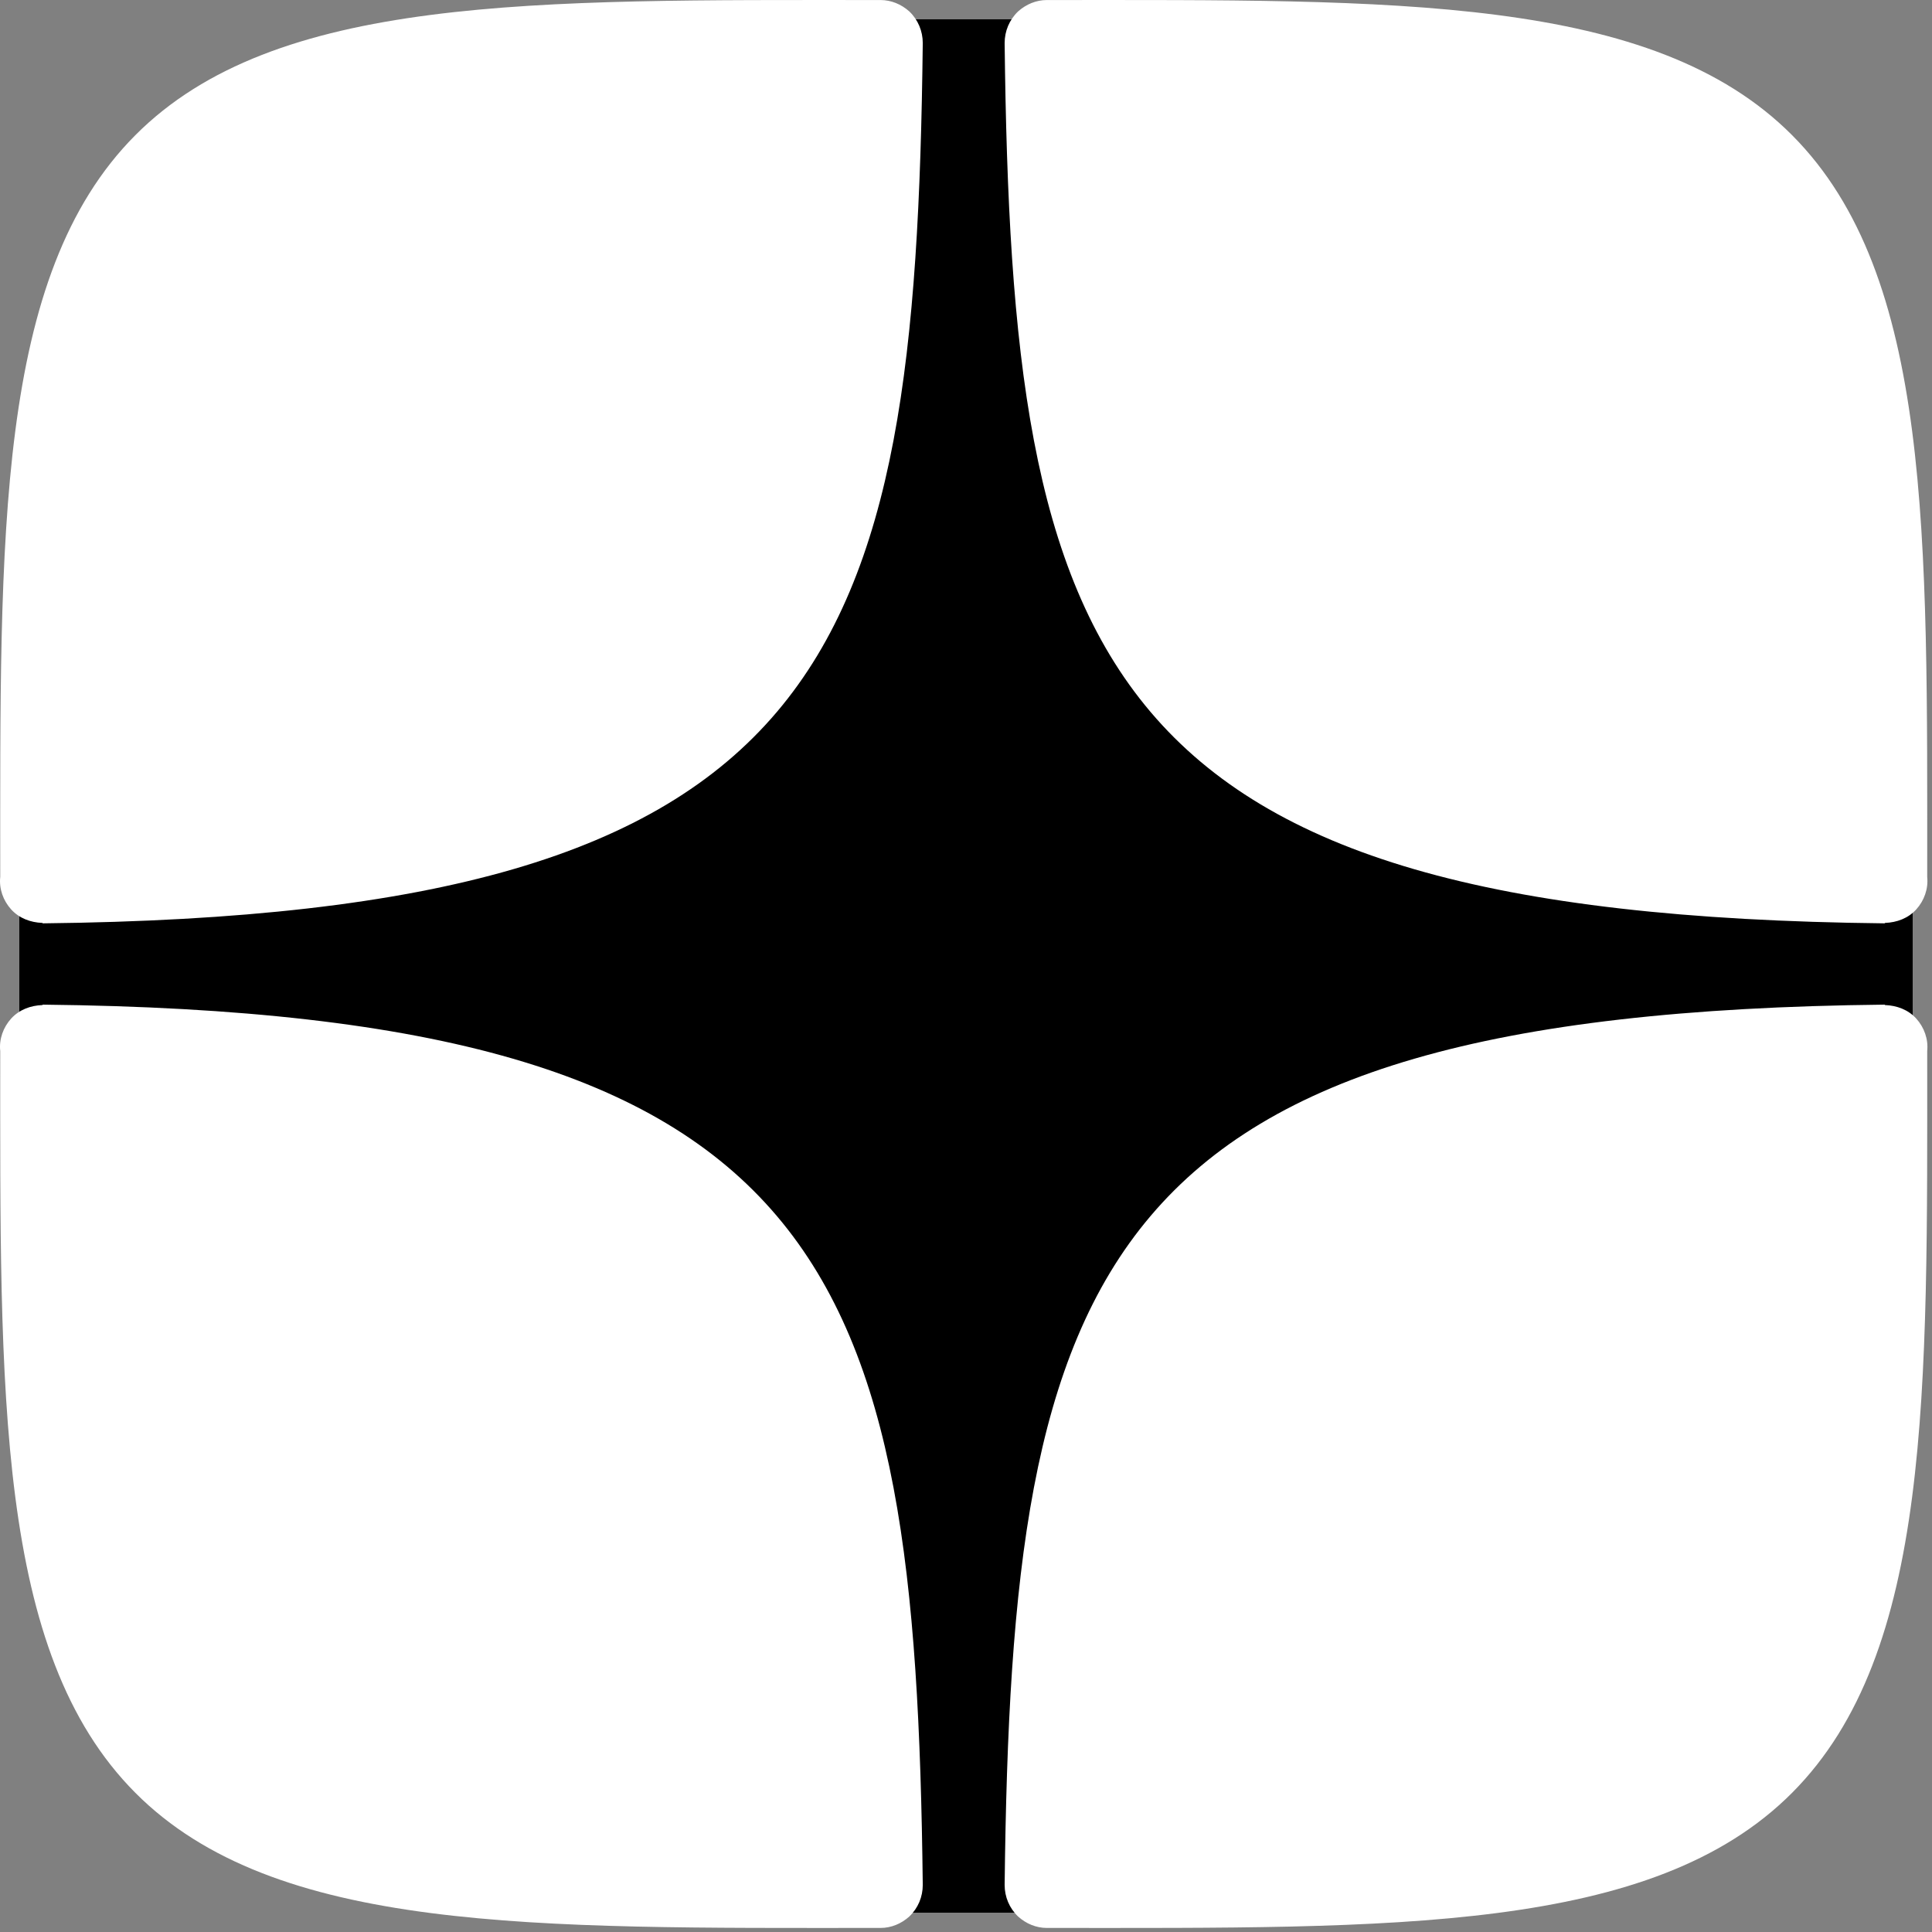
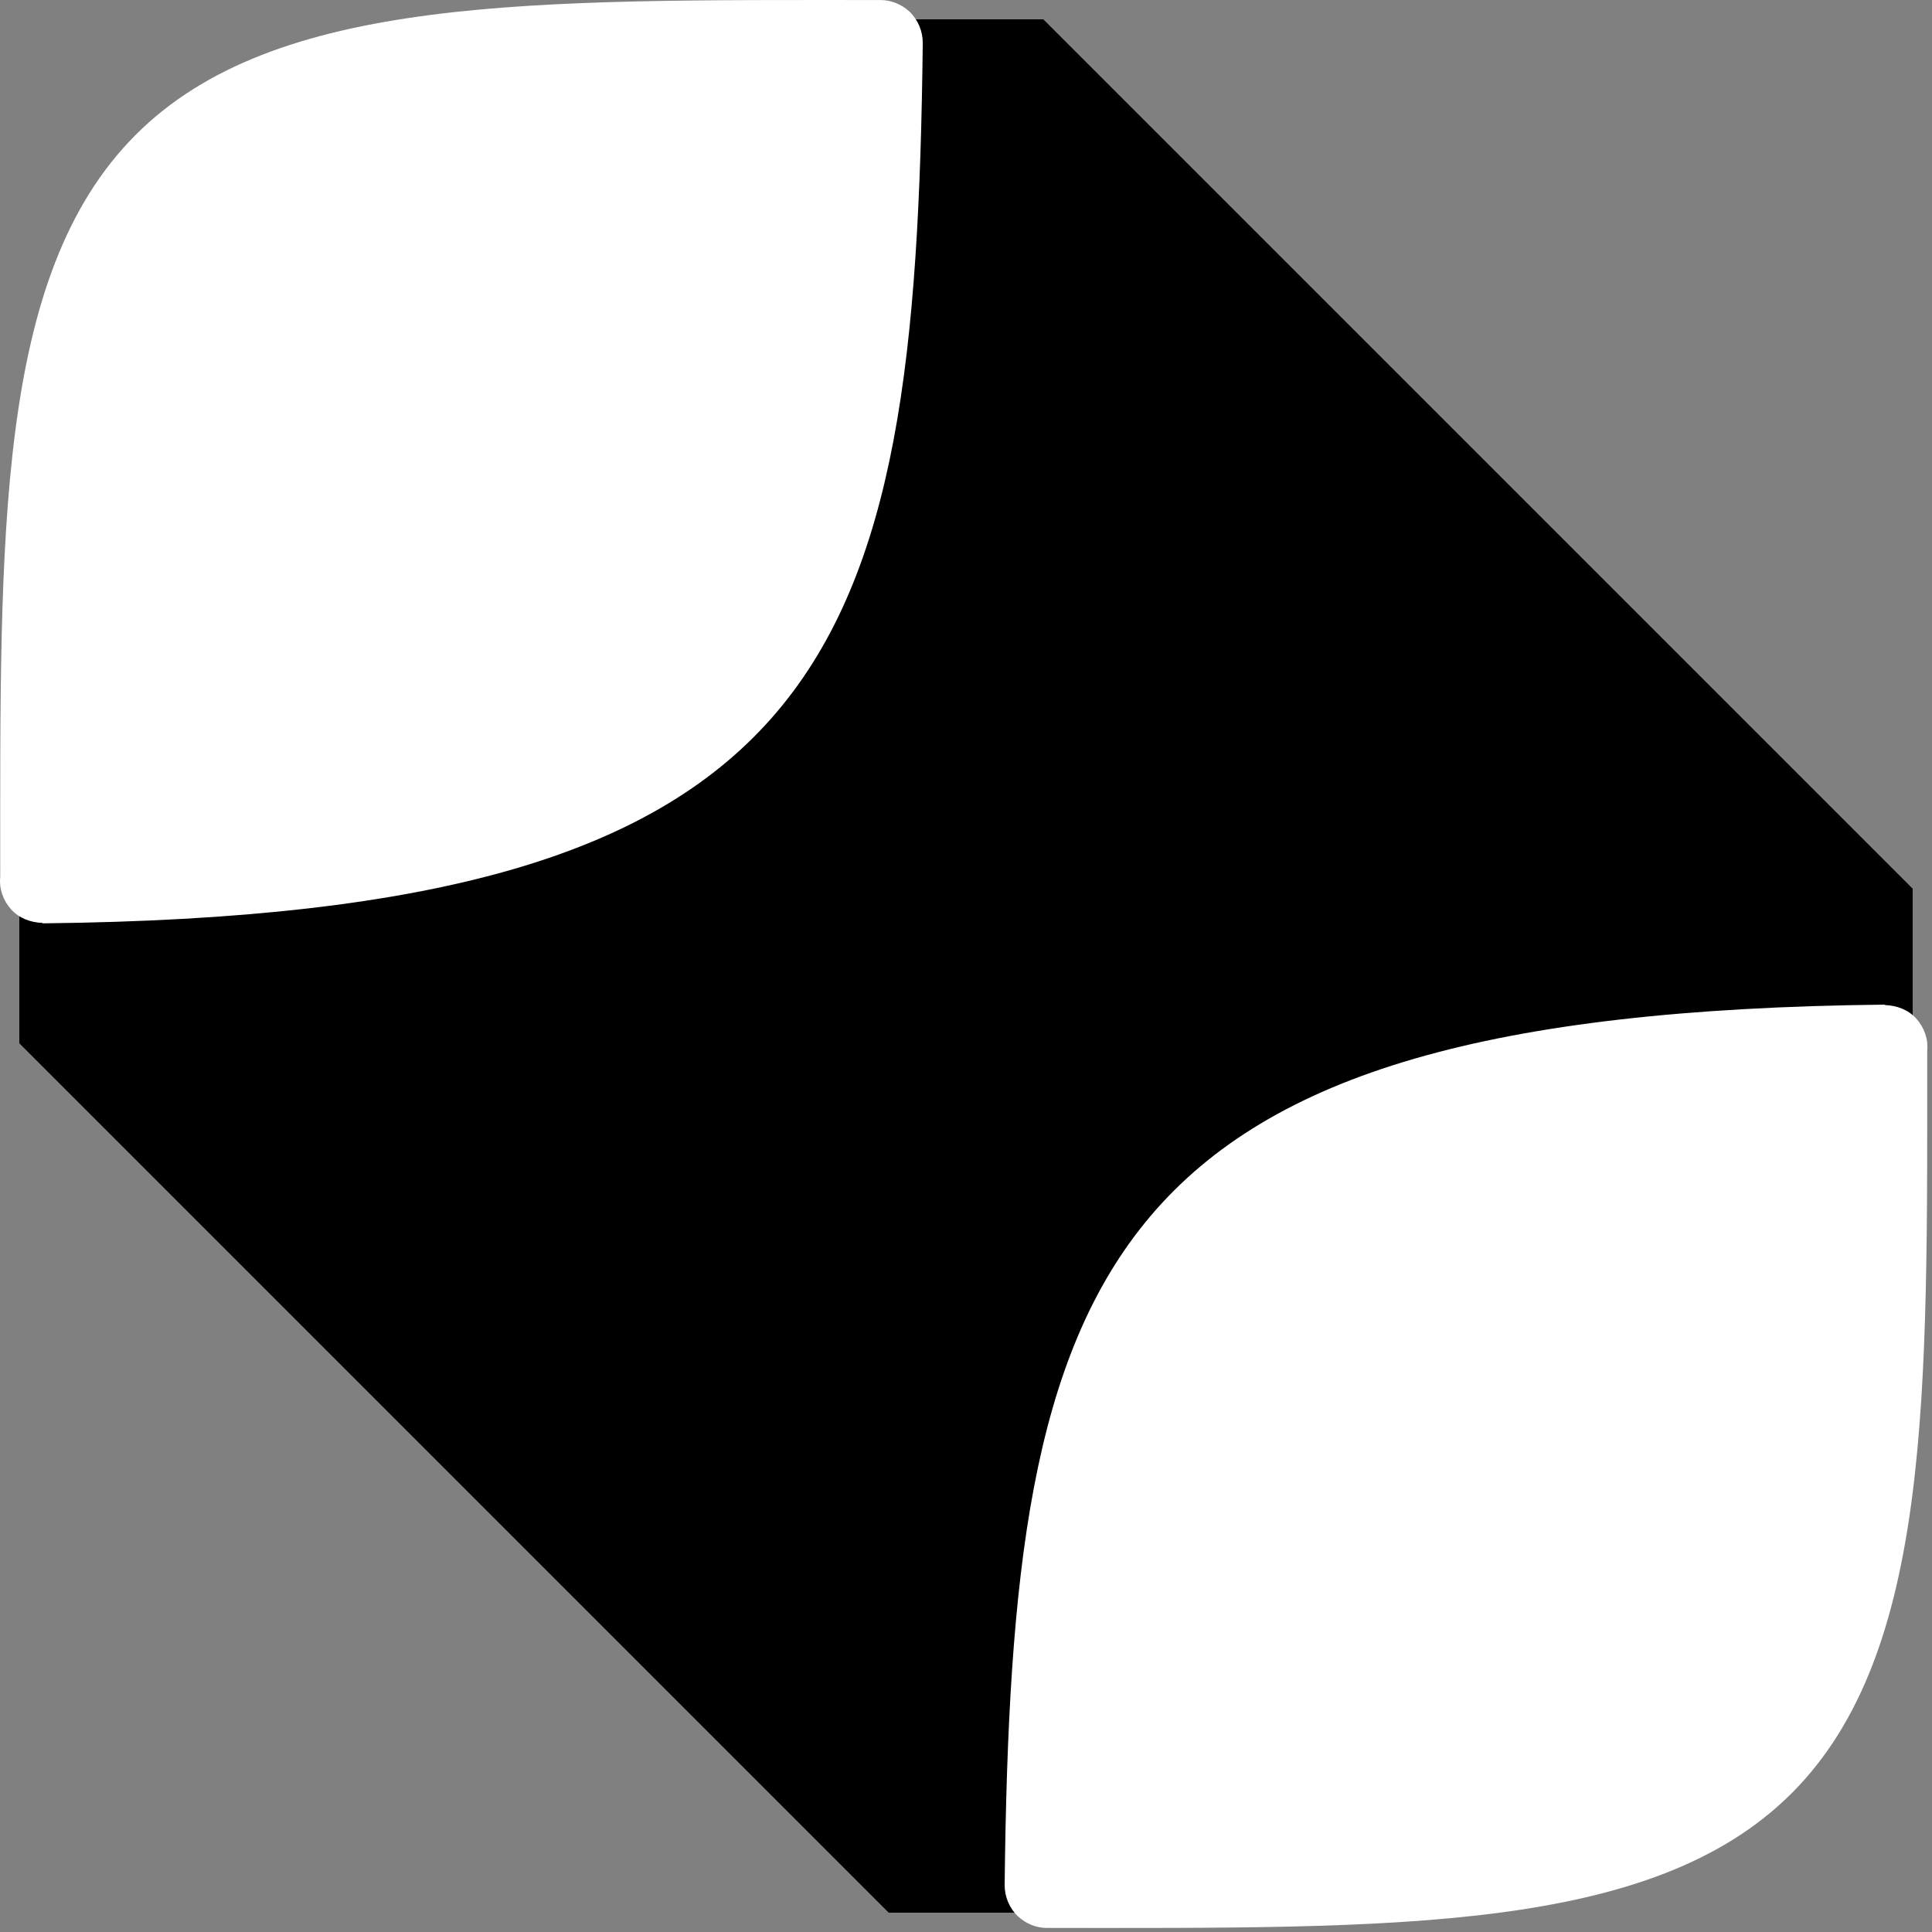
<svg xmlns="http://www.w3.org/2000/svg" width="50" height="50" viewBox="0 0 50 50" fill="none">
  <rect x="0" y="0" width="50" height="50" fill="#808080" stroke="none" />
  <path d="M27 0.5H23L0.5 23V27L23 49.5H27L49.5 27V23L27 0.5Z" fill="black" />
  <path d="M48.774 26C28.302 26.218 26.186 32.765 26 48.782C26 49.088 26.12 49.382 26.349 49.6C26.556 49.786 26.818 49.895 27.091 49.895C27.124 49.895 27.157 49.895 27.189 49.895C36.05 49.895 42.765 50.029 46.382 46.395C49.998 42.762 49.876 36.033 49.876 27.2C49.908 26.895 49.799 26.589 49.592 26.36C49.385 26.131 49.09 26.022 48.785 26.011L48.774 26Z" fill="white" />
  <path d="M1.108 23.896C21.579 23.677 23.696 17.131 23.881 1.114C23.881 0.808 23.761 0.513 23.532 0.295C23.325 0.11 23.063 0.001 22.79 0.001C22.757 0.001 22.725 0.001 22.692 0.001C13.832 0.001 7.116 -0.133 3.5 3.501C-0.117 7.134 0.006 13.863 0.006 22.695C-0.027 23.001 0.082 23.307 0.289 23.536C0.497 23.765 0.791 23.874 1.097 23.885L1.108 23.896Z" fill="white" />
-   <path d="M1.108 26C21.579 26.218 23.696 32.765 23.881 48.782C23.881 49.088 23.761 49.382 23.532 49.6C23.325 49.786 23.063 49.895 22.79 49.895C22.757 49.895 22.725 49.895 22.692 49.895C13.832 49.895 7.116 50.029 3.5 46.395C-0.117 42.762 0.006 36.033 0.006 27.2C-0.027 26.895 0.082 26.589 0.289 26.36C0.497 26.131 0.791 26.022 1.097 26.011L1.108 26Z" fill="white" />
-   <path d="M48.774 23.896C28.302 23.677 26.186 17.131 26 1.114C26 0.808 26.12 0.513 26.349 0.295C26.556 0.11 26.818 0.001 27.091 0.001C27.124 0.001 27.157 0.001 27.189 0.001C36.05 0.001 42.765 -0.133 46.382 3.501C49.998 7.134 49.876 13.862 49.876 22.695C49.908 23.001 49.799 23.307 49.592 23.536C49.385 23.765 49.09 23.874 48.785 23.885L48.774 23.896Z" fill="white" />
</svg>